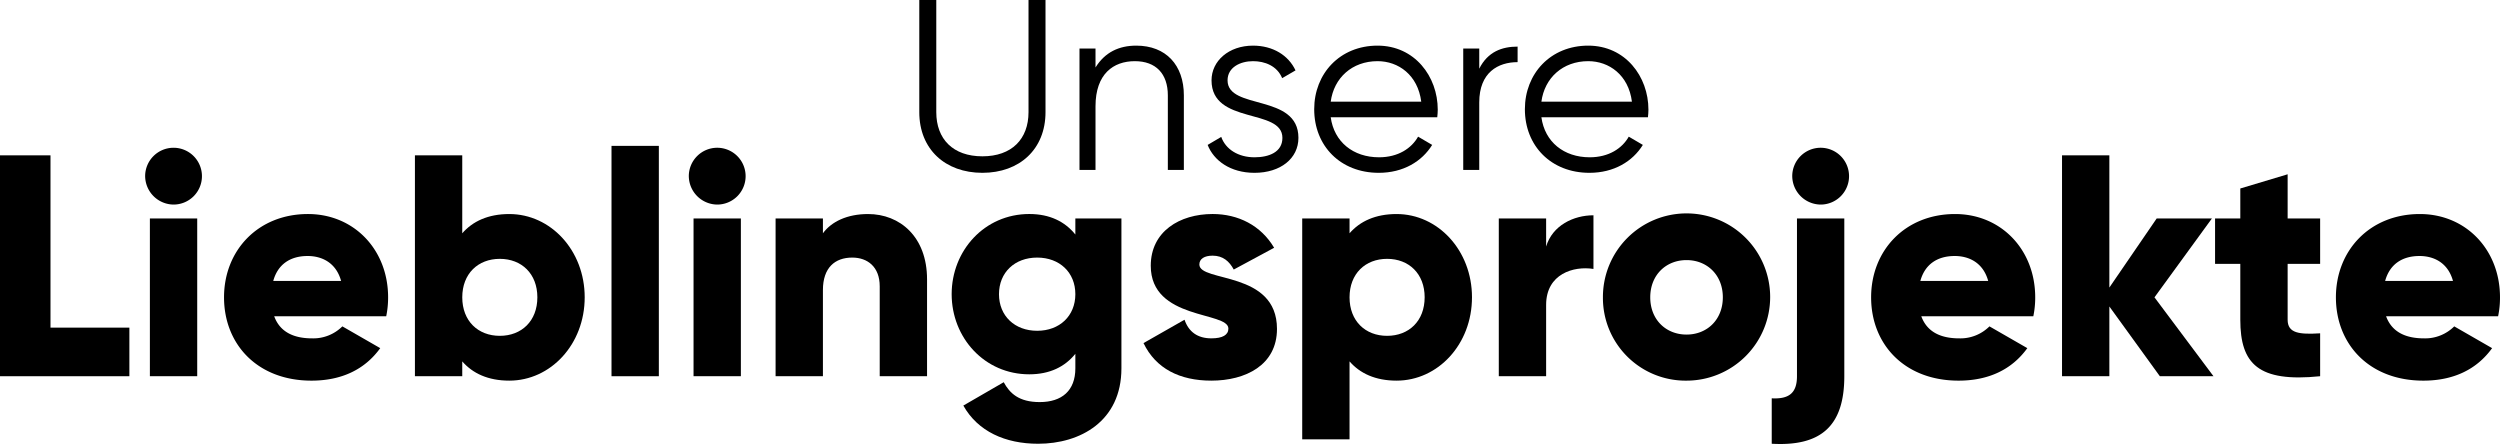
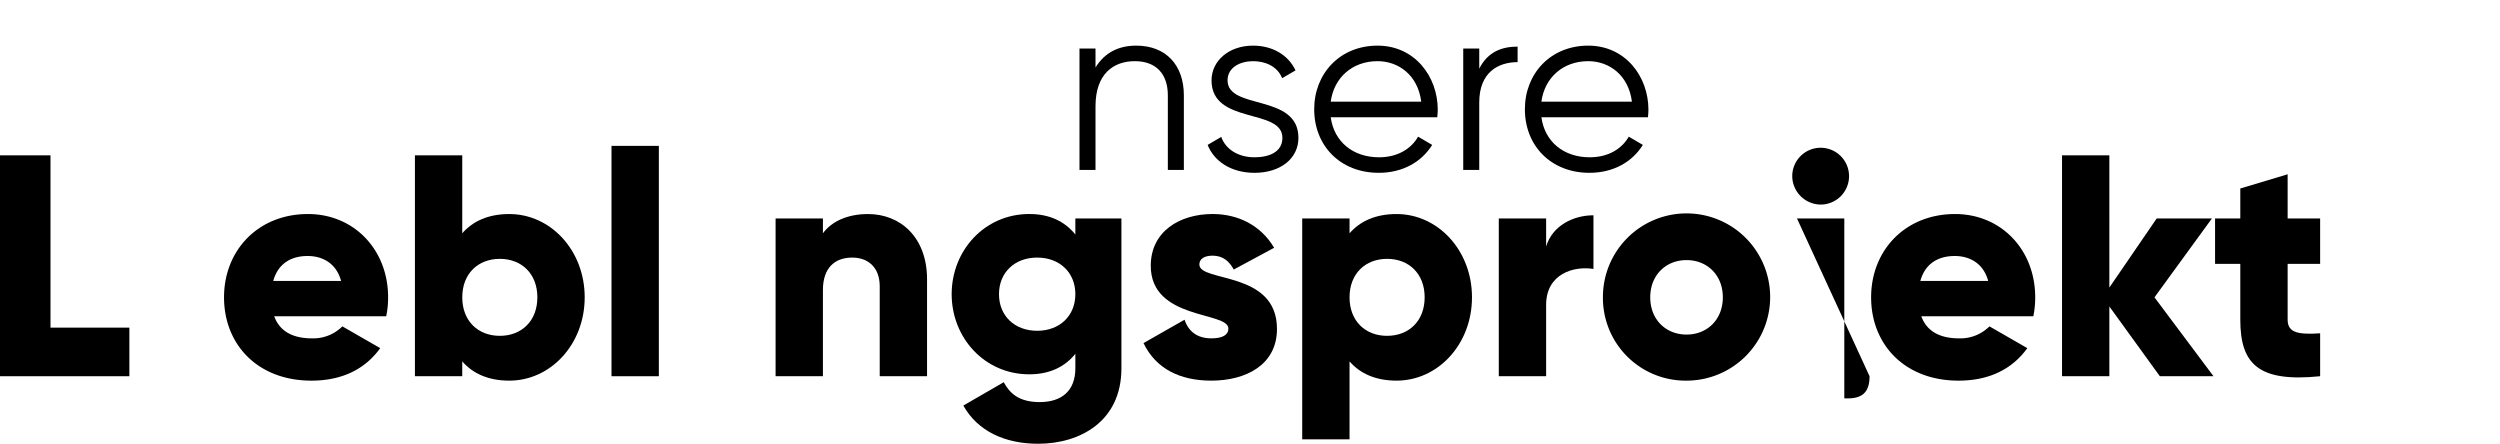
<svg xmlns="http://www.w3.org/2000/svg" width="823.982" height="146.341" viewBox="0 0 823.982 146.341">
  <defs>
    <clipPath id="a">
      <rect width="823.982" height="146.341" fill="none" />
    </clipPath>
  </defs>
  <g clip-path="url(#a)">
-     <path d="M302.992,36.961V0h5.6V36.961c0,8.88,5.52,14.56,15.2,14.56s15.2-5.68,15.2-14.56V0h5.6V36.961c0,12.24-8.56,20-20.8,20s-20.8-7.76-20.8-20" />
    <path d="M390.192,31.441V56h-5.28V31.441c0-7.12-3.92-11.28-10.881-11.28-7.04,0-12.96,4.16-12.96,14.88V56h-5.28V16h5.28v6.24c3.121-5.04,7.761-7.2,13.44-7.2,9.761,0,15.681,6.4,15.681,16.4" />
    <path d="M427.952,45.441c0,6.8-5.92,11.521-14.48,11.521-8,0-13.44-4.081-15.44-9.2l4.48-2.639c1.44,4.08,5.6,6.719,10.96,6.719,4.72,0,9.2-1.679,9.2-6.4,0-9.92-23.361-4.24-23.361-18.96,0-6.4,5.681-11.44,13.681-11.44,6.56,0,11.68,3.2,14,8.16l-4.4,2.56c-1.68-4.08-5.76-5.6-9.6-5.6-4.16,0-8.4,2-8.4,6.32,0,9.92,23.36,4.24,23.36,18.96" />
    <path d="M473.872,36.161c0,.8-.08,1.68-.16,2.48H438.591c1.12,8.16,7.44,13.2,15.92,13.2,6.321,0,10.721-2.96,12.881-6.8l4.64,2.719c-3.36,5.441-9.521,9.2-17.6,9.2-12.64,0-21.28-8.879-21.28-20.96,0-11.76,8.48-20.96,20.88-20.96,12.241,0,19.841,10.16,19.841,21.12m-35.281-2.64h29.841c-1.12-8.8-7.52-13.36-14.4-13.36-8.4,0-14.4,5.52-15.44,13.36" />
    <path d="M500.191,15.361v5.12c-6.4,0-12.64,3.359-12.64,13.28V56h-5.28V16h5.28v6.64c2.8-5.6,7.52-7.28,12.64-7.28" />
    <path d="M543.311,36.161c0,.8-.08,1.68-.16,2.48H508.03c1.12,8.16,7.44,13.2,15.92,13.2,6.321,0,10.721-2.96,12.881-6.8l4.64,2.719c-3.36,5.441-9.521,9.2-17.6,9.2-12.64,0-21.28-8.879-21.28-20.96,0-11.76,8.48-20.96,20.88-20.96,12.241,0,19.841,10.16,19.841,21.12m-35.281-2.64h29.841c-1.12-8.8-7.52-13.36-14.4-13.36-8.4,0-14.4,5.52-15.44,13.36" />
  </g>
  <path d="M0,51.2V124H42.642V107.984h-26V51.2Z" />
  <g clip-path="url(#a)">
-     <path d="M47.839,58.063a9.36,9.36,0,1,1,9.361,9.36,9.457,9.457,0,0,1-9.361-9.36M49.4,72H65v52H49.4Z" />
    <path d="M102.856,111.521a13.578,13.578,0,0,0,9.984-3.952l12.48,7.176c-5.1,7.073-12.792,10.712-22.672,10.712-17.785,0-28.809-11.96-28.809-27.457S85.071,70.543,101.5,70.543c15.184,0,26.417,11.753,26.417,27.457a30.217,30.217,0,0,1-.624,6.24H90.375c1.976,5.409,6.76,7.281,12.481,7.281m9.568-18.929c-1.664-6.032-6.344-8.216-11.024-8.216-5.929,0-9.881,2.912-11.337,8.216Z" />
    <path d="M192.712,98c0,15.5-11.233,27.457-24.857,27.457-6.969,0-12.065-2.392-15.5-6.345V124h-15.6V51.2h15.6v25.69c3.432-3.953,8.528-6.345,15.5-6.345,13.624,0,24.857,11.96,24.857,27.457m-15.6,0c0-7.8-5.2-12.688-12.376-12.688S152.358,90.2,152.358,98s5.2,12.688,12.377,12.688S177.111,105.8,177.111,98" />
    <rect width="15.601" height="75.923" transform="translate(201.548 48.078)" />
-     <path d="M227.027,58.063a9.361,9.361,0,1,1,9.361,9.36,9.457,9.457,0,0,1-9.361-9.36M228.587,72h15.6v52h-15.6Z" />
    <path d="M305.549,92.072V124h-15.6V94.361c0-6.449-4.056-9.465-9.048-9.465-5.72,0-9.672,3.328-9.672,10.713V124h-15.6V72h15.6v4.888c2.808-3.848,8.008-6.344,14.872-6.344,10.505,0,19.449,7.488,19.449,21.528" />
    <path d="M369.613,72v49.4c0,17.473-13.625,24.857-27.457,24.857-10.817,0-19.865-4.056-24.649-12.585l13.312-7.7c1.976,3.639,4.992,6.551,11.857,6.551,7.28,0,11.752-3.744,11.752-11.128v-4.785c-3.432,4.265-8.424,6.761-15.185,6.761-14.768,0-25.585-12.064-25.585-26.417s10.817-26.417,25.585-26.417c6.761,0,11.753,2.5,15.185,6.761V72ZM354.428,96.96c0-7.176-5.2-12.064-12.584-12.064s-12.585,4.888-12.585,12.064,5.2,12.064,12.585,12.064,12.584-4.888,12.584-12.064" />
    <path d="M420.883,108.4c0,11.96-10.4,17.057-21.633,17.057-10.4,0-18.3-3.953-22.361-12.376l13.521-7.7c1.352,3.954,4.264,6.137,8.84,6.137,3.744,0,5.616-1.144,5.616-3.224,0-5.72-25.585-2.7-25.585-20.7,0-11.337,9.569-17.056,20.385-17.056,8.425,0,15.913,3.744,20.281,11.128l-13.313,7.176c-1.456-2.7-3.536-4.576-6.968-4.576-2.7,0-4.368,1.04-4.368,2.912,0,5.929,25.585,1.976,25.585,21.217" />
    <path d="M485.155,98c0,15.5-11.233,27.457-24.857,27.457-6.969,0-12.065-2.392-15.5-6.345V144.8H429.2V72h15.6v4.889c3.432-3.953,8.528-6.345,15.5-6.345,13.624,0,24.857,11.96,24.857,27.457m-15.6,0c0-7.8-5.2-12.688-12.376-12.688S444.8,90.2,444.8,98s5.2,12.688,12.377,12.688S469.554,105.8,469.554,98" />
    <path d="M525.192,70.959V88.64c-6.448-1.04-15.6,1.56-15.6,11.856V124h-15.6V72h15.6v9.256c2.08-6.968,9.049-10.3,15.6-10.3" />
    <path d="M528.311,98a27.561,27.561,0,1,1,27.561,27.457A27.257,27.257,0,0,1,528.311,98m39.521,0c0-7.384-5.2-12.272-11.96-12.272S543.911,90.616,543.911,98s5.2,12.272,11.961,12.272,11.96-4.888,11.96-12.272" />
-     <path d="M592.27,72h15.6v52c0,16.225-7.489,23.194-23.921,22.257V131.282c5.72.311,8.32-1.769,8.32-7.281Zm-1.56-13.937a9.361,9.361,0,1,1,9.36,9.36,9.455,9.455,0,0,1-9.36-9.36" />
+     <path d="M592.27,72h15.6v52V131.282c5.72.311,8.32-1.769,8.32-7.281Zm-1.56-13.937a9.361,9.361,0,1,1,9.36,9.36,9.455,9.455,0,0,1-9.36-9.36" />
    <path d="M645.727,111.521a13.58,13.58,0,0,0,9.984-3.952l12.48,7.176c-5.1,7.073-12.792,10.712-22.672,10.712-17.786,0-28.81-11.96-28.81-27.457s11.232-27.457,27.665-27.457c15.185,0,26.417,11.753,26.417,27.457a30.216,30.216,0,0,1-.624,6.24H633.246c1.976,5.409,6.76,7.281,12.481,7.281m9.568-18.929c-1.664-6.032-6.345-8.216-11.024-8.216-5.929,0-9.881,2.912-11.337,8.216Z" />
    <path d="M711.87,124l-16.641-22.984V124h-15.6V51.2h15.6V94.776L710.831,72h18.2L710.1,98l19.45,26Z" />
    <path d="M753.989,86.976v18.408c0,4.473,3.849,4.889,10.713,4.473V124c-20.385,2.08-26.313-4.056-26.313-18.617V86.976h-8.32V72h8.32v-9.88l15.6-4.68V72H764.7V86.976Z" />
-     <path d="M798.917,111.521a13.578,13.578,0,0,0,9.984-3.952l12.48,7.176c-5.095,7.073-12.792,10.712-22.671,10.712-17.786,0-28.81-11.96-28.81-27.457s11.232-27.457,27.665-27.457c15.185,0,26.417,11.753,26.417,27.457a30.216,30.216,0,0,1-.624,6.24H786.436c1.977,5.409,6.761,7.281,12.481,7.281m9.568-18.929c-1.664-6.032-6.344-8.216-11.023-8.216-5.929,0-9.881,2.912-11.337,8.216Z" />
  </g>
</svg>